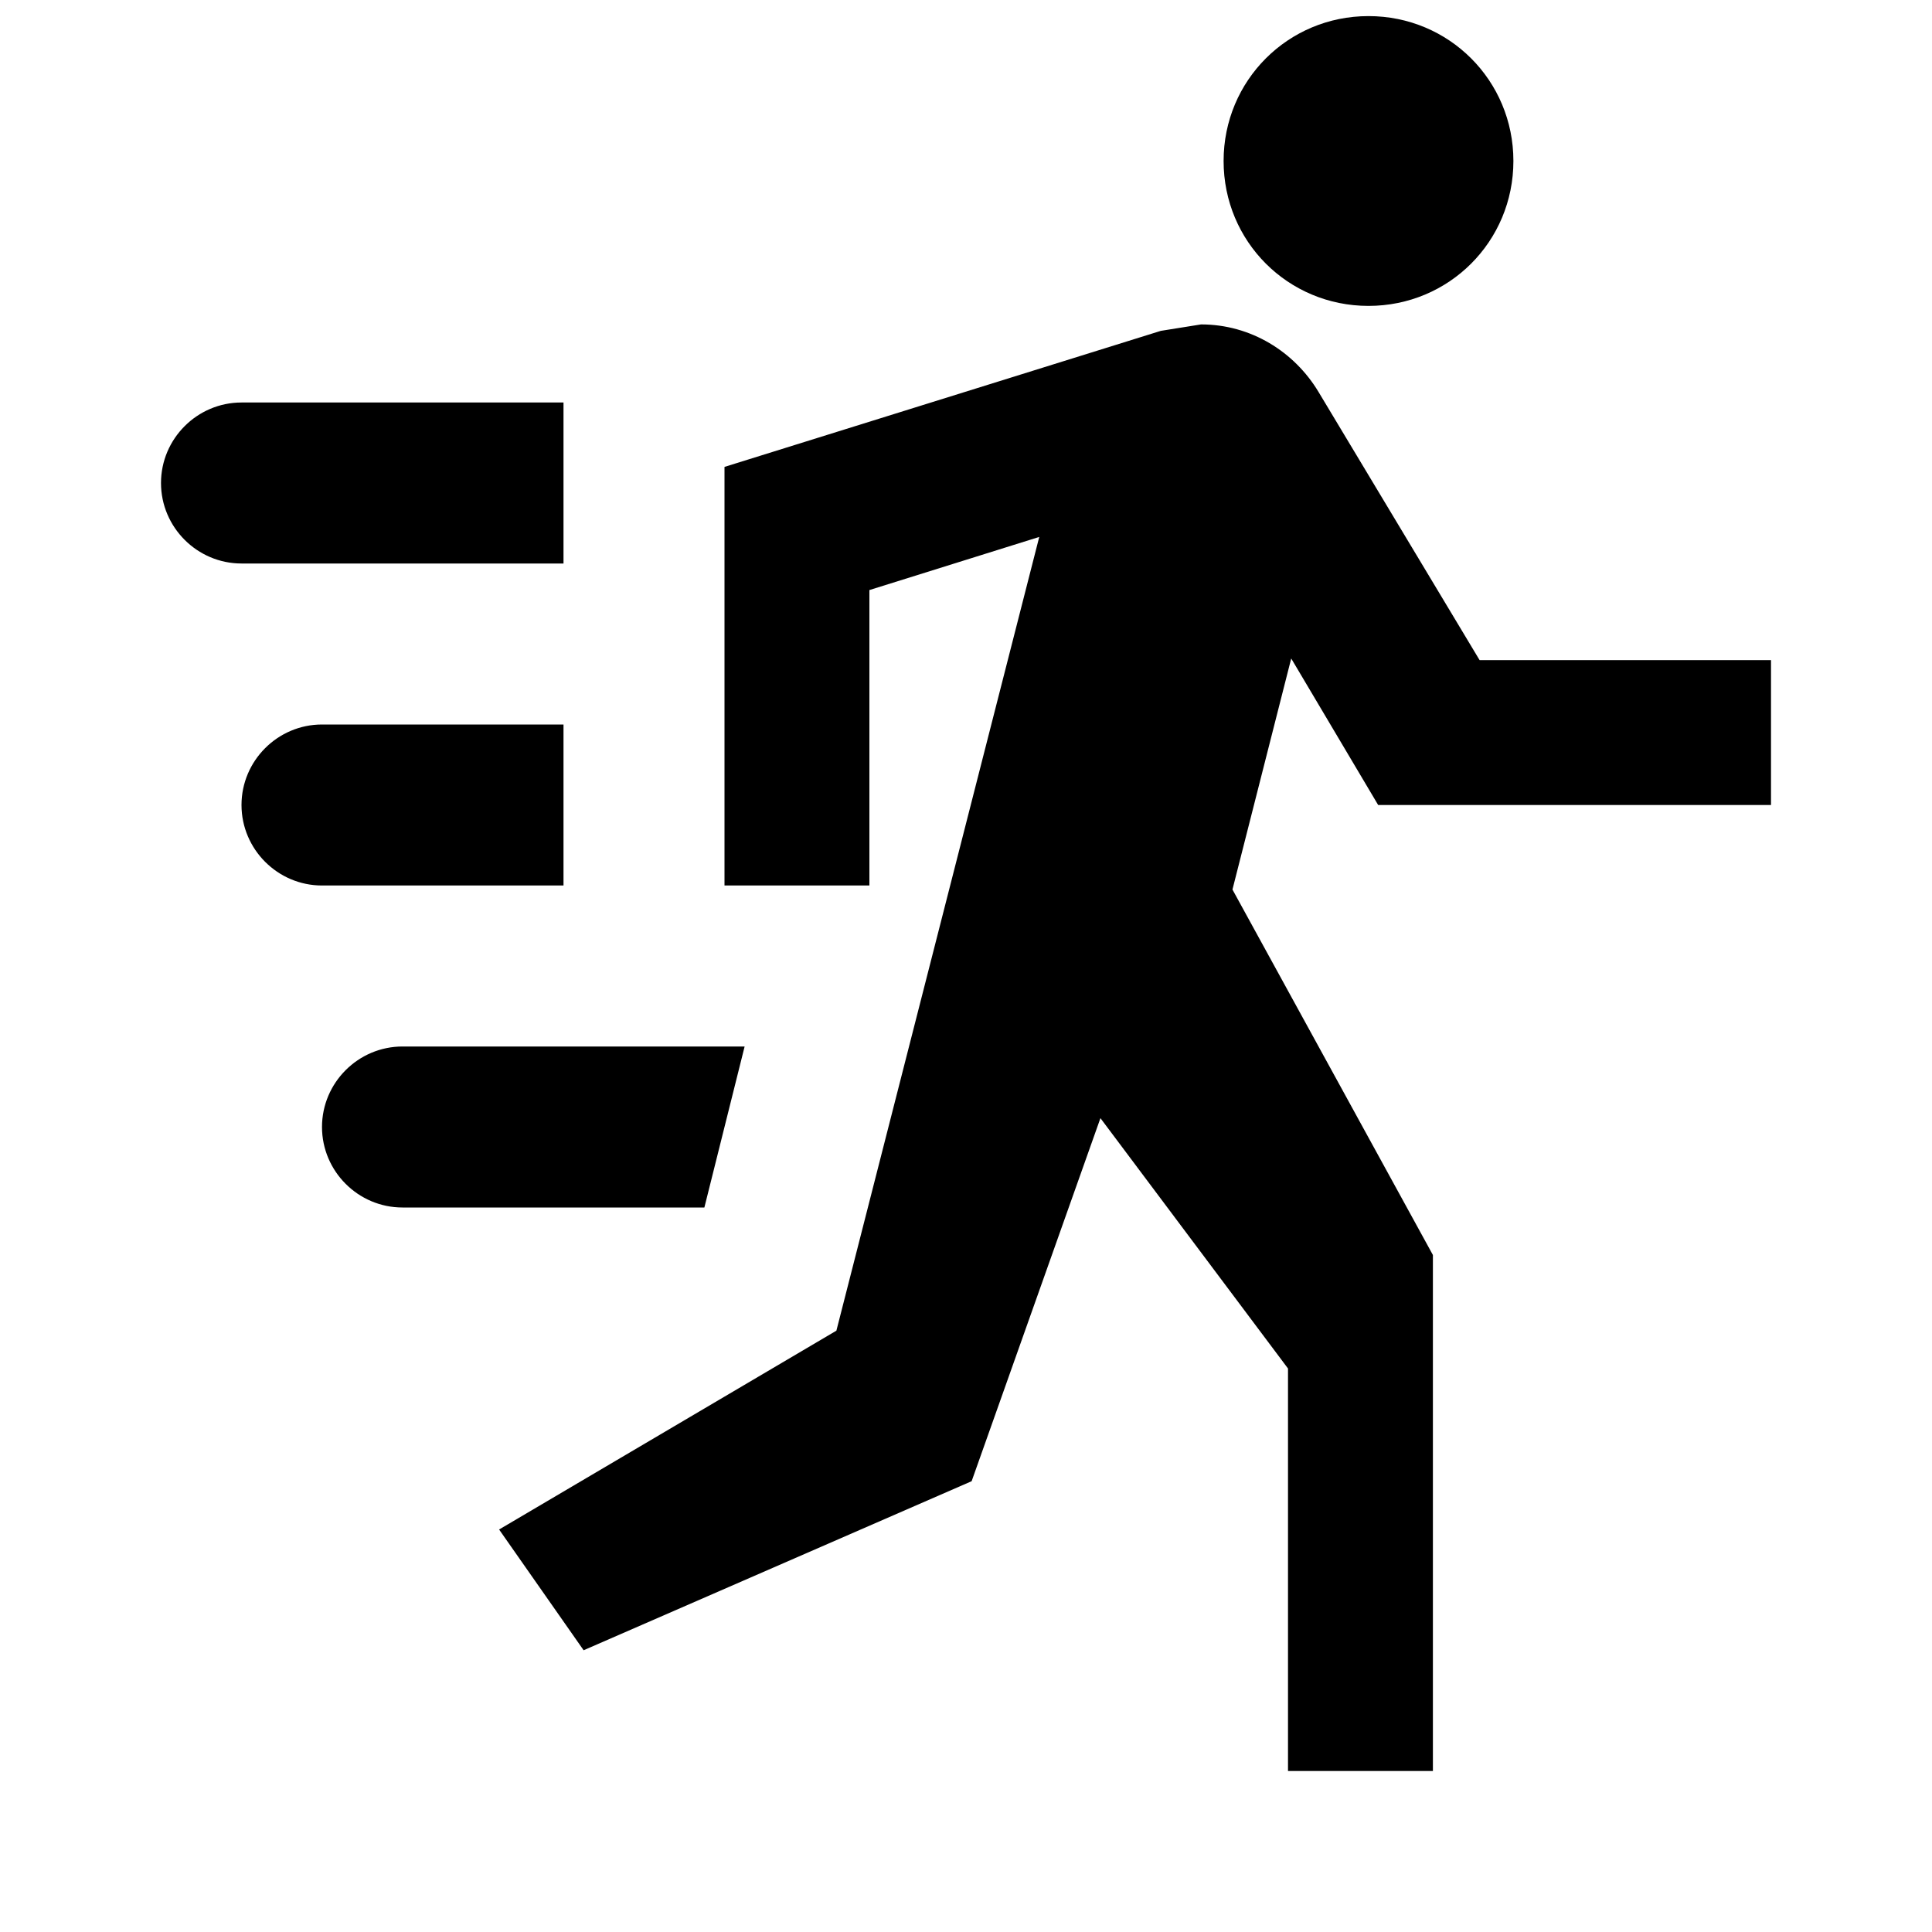
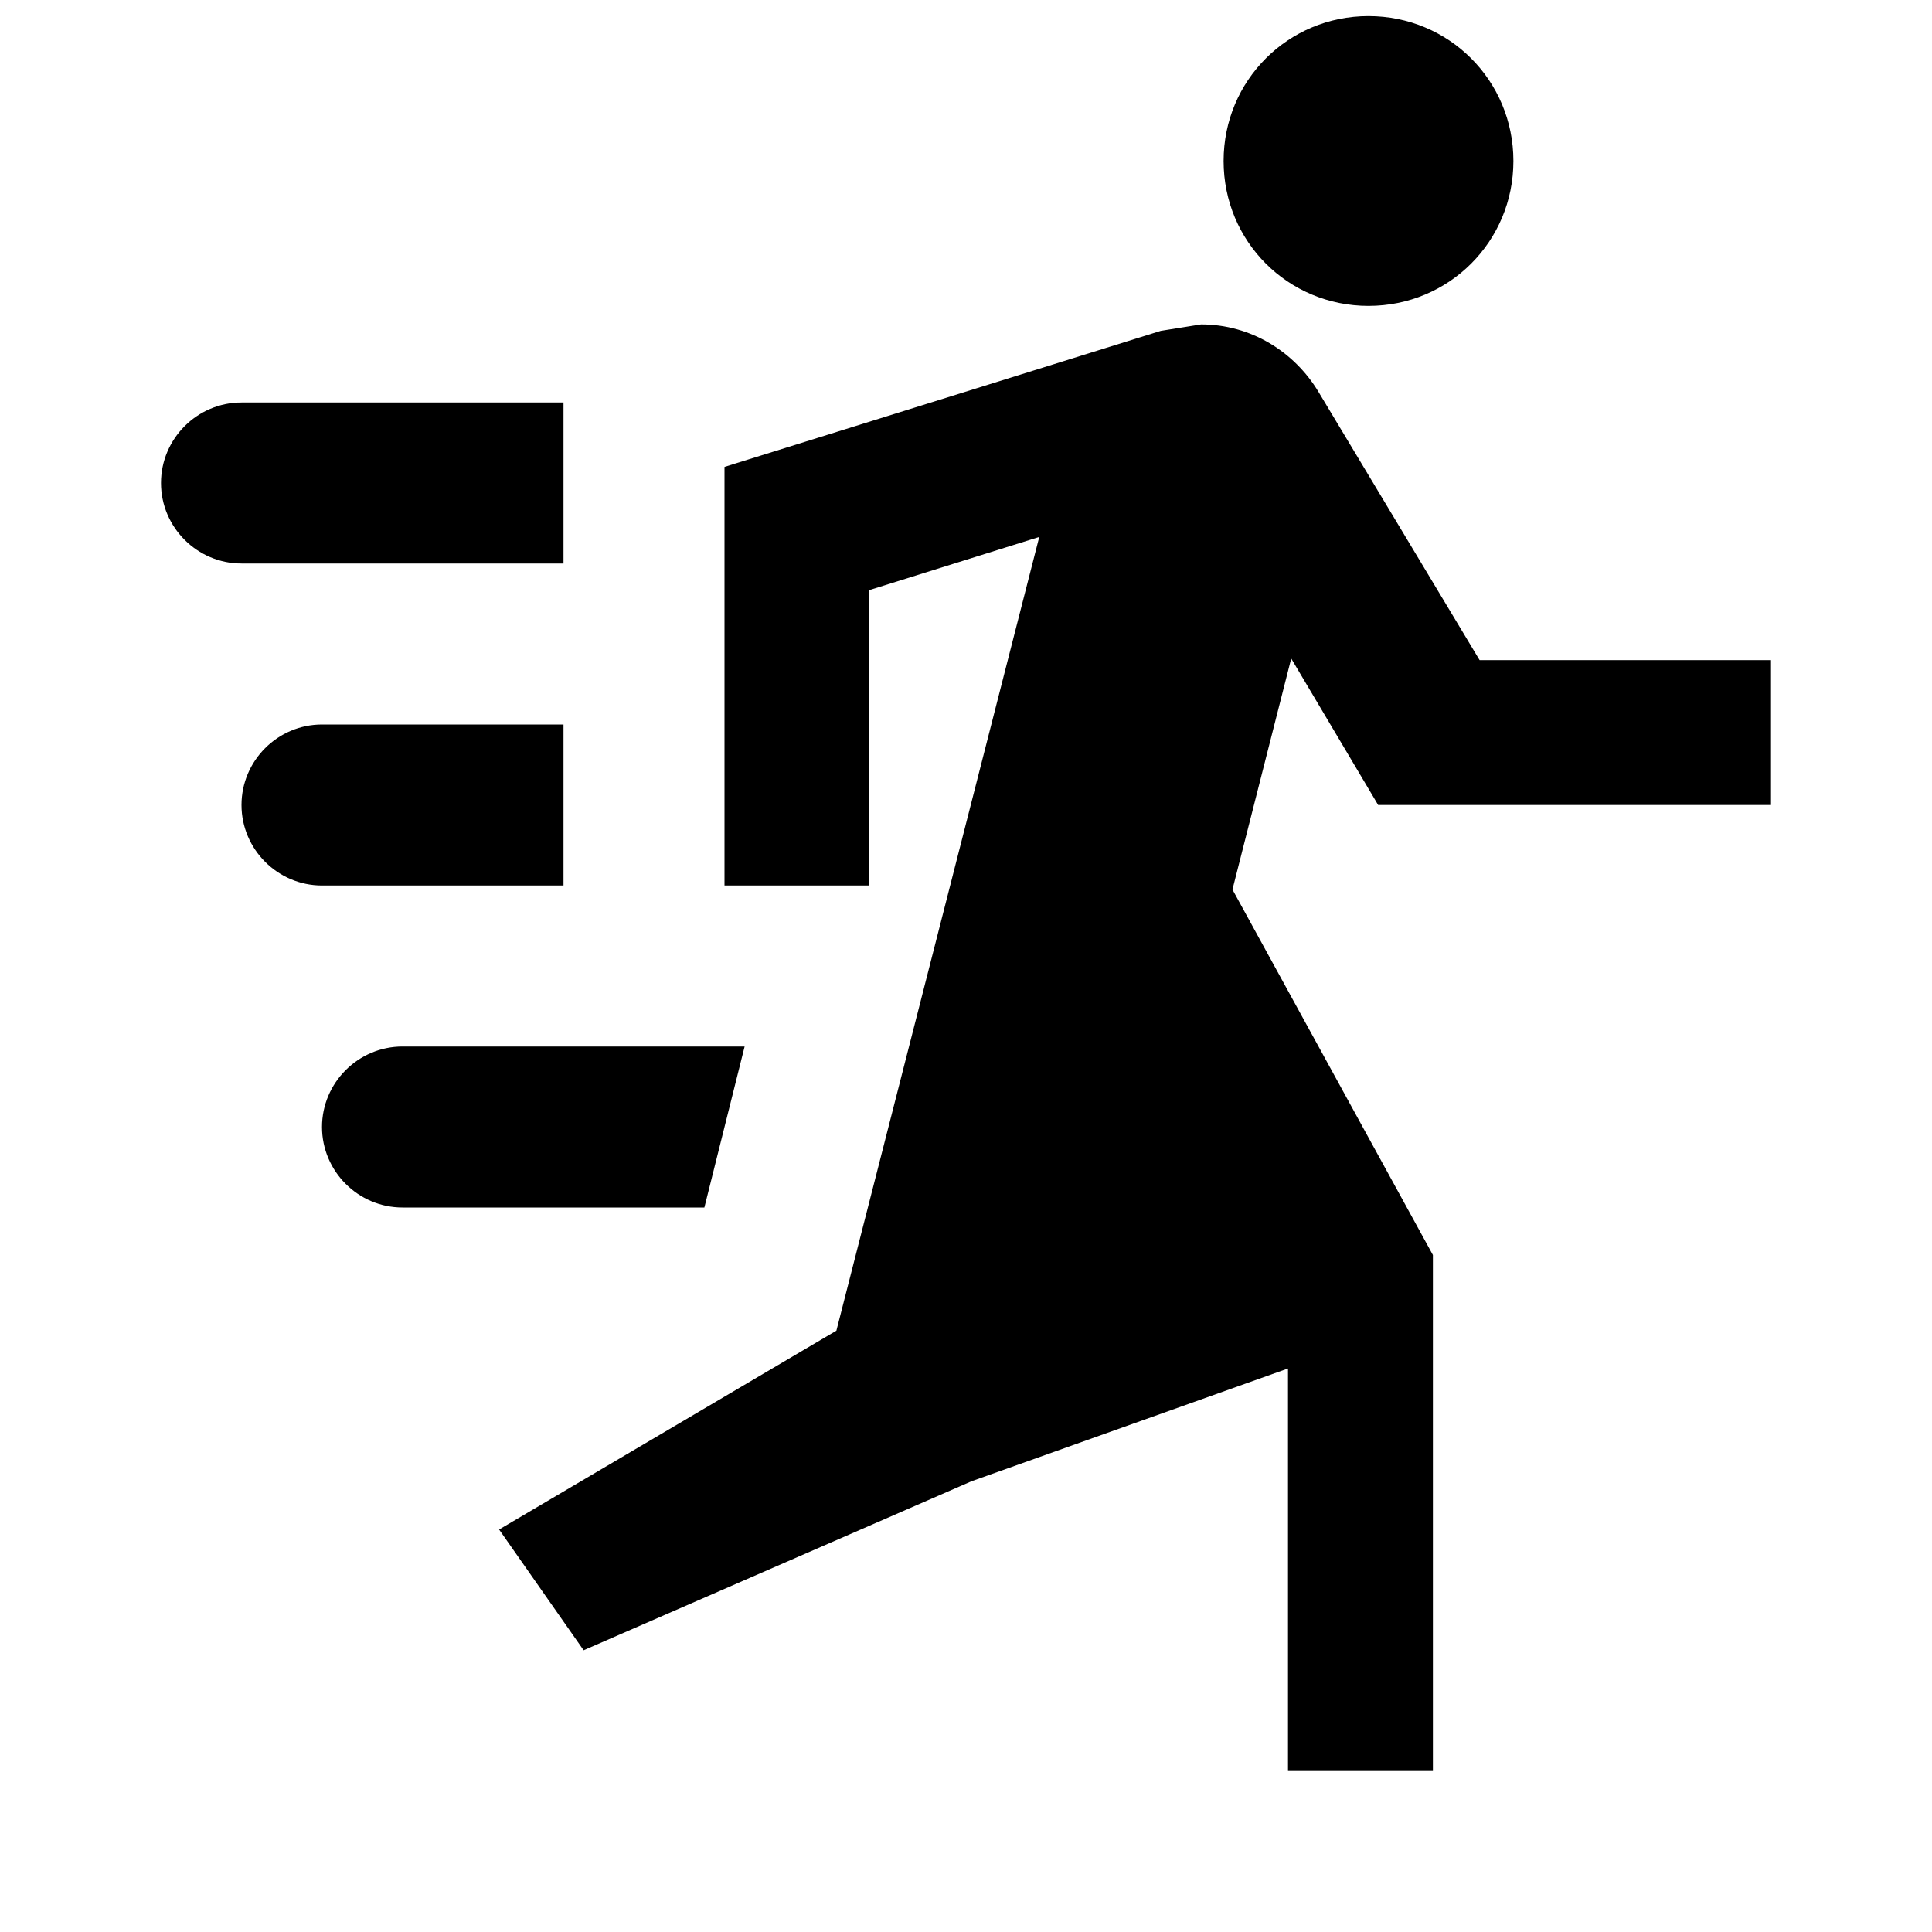
<svg xmlns="http://www.w3.org/2000/svg" version="1.1" width="24" height="24" viewBox="0 0 24 24">
-   <path d="M17.12,10L16.04,8.18L15.31,11.05L17.8,15.59V22H16V17L13.67,13.89L12.07,18.4L7.25,20.5L6.2,19L10.39,16.53L12.91,6.67L10.8,7.33V11H9V5.8L14.42,4.11L14.92,4.03C15.54,4.03 16.08,4.37 16.38,4.87L18.38,8.2H22V10H17.12M17,3.8C16,3.8 15.2,3 15.2,2C15.2,1 16,0.2 17,0.2C18,0.2 18.8,1 18.8,2C18.8,3 18,3.8 17,3.8M7,9V11H4C3.45,11 3,10.55 3,10C3,9.45 3.45,9 4,9H7M9.25,13L8.75,15H5C4.45,15 4,14.55 4,14C4,13.45 4.45,13 5,13H9.25M7,5V7H3C2.45,7 2,6.55 2,6C2,5.45 2.45,5 3,5H7Z" />
+   <path d="M17.12,10L16.04,8.18L15.31,11.05L17.8,15.59V22H16V17L12.07,18.4L7.25,20.5L6.2,19L10.39,16.53L12.91,6.67L10.8,7.33V11H9V5.8L14.42,4.11L14.92,4.03C15.54,4.03 16.08,4.37 16.38,4.87L18.38,8.2H22V10H17.12M17,3.8C16,3.8 15.2,3 15.2,2C15.2,1 16,0.2 17,0.2C18,0.2 18.8,1 18.8,2C18.8,3 18,3.8 17,3.8M7,9V11H4C3.45,11 3,10.55 3,10C3,9.45 3.45,9 4,9H7M9.25,13L8.75,15H5C4.45,15 4,14.55 4,14C4,13.45 4.45,13 5,13H9.25M7,5V7H3C2.45,7 2,6.55 2,6C2,5.45 2.45,5 3,5H7Z" />
</svg>